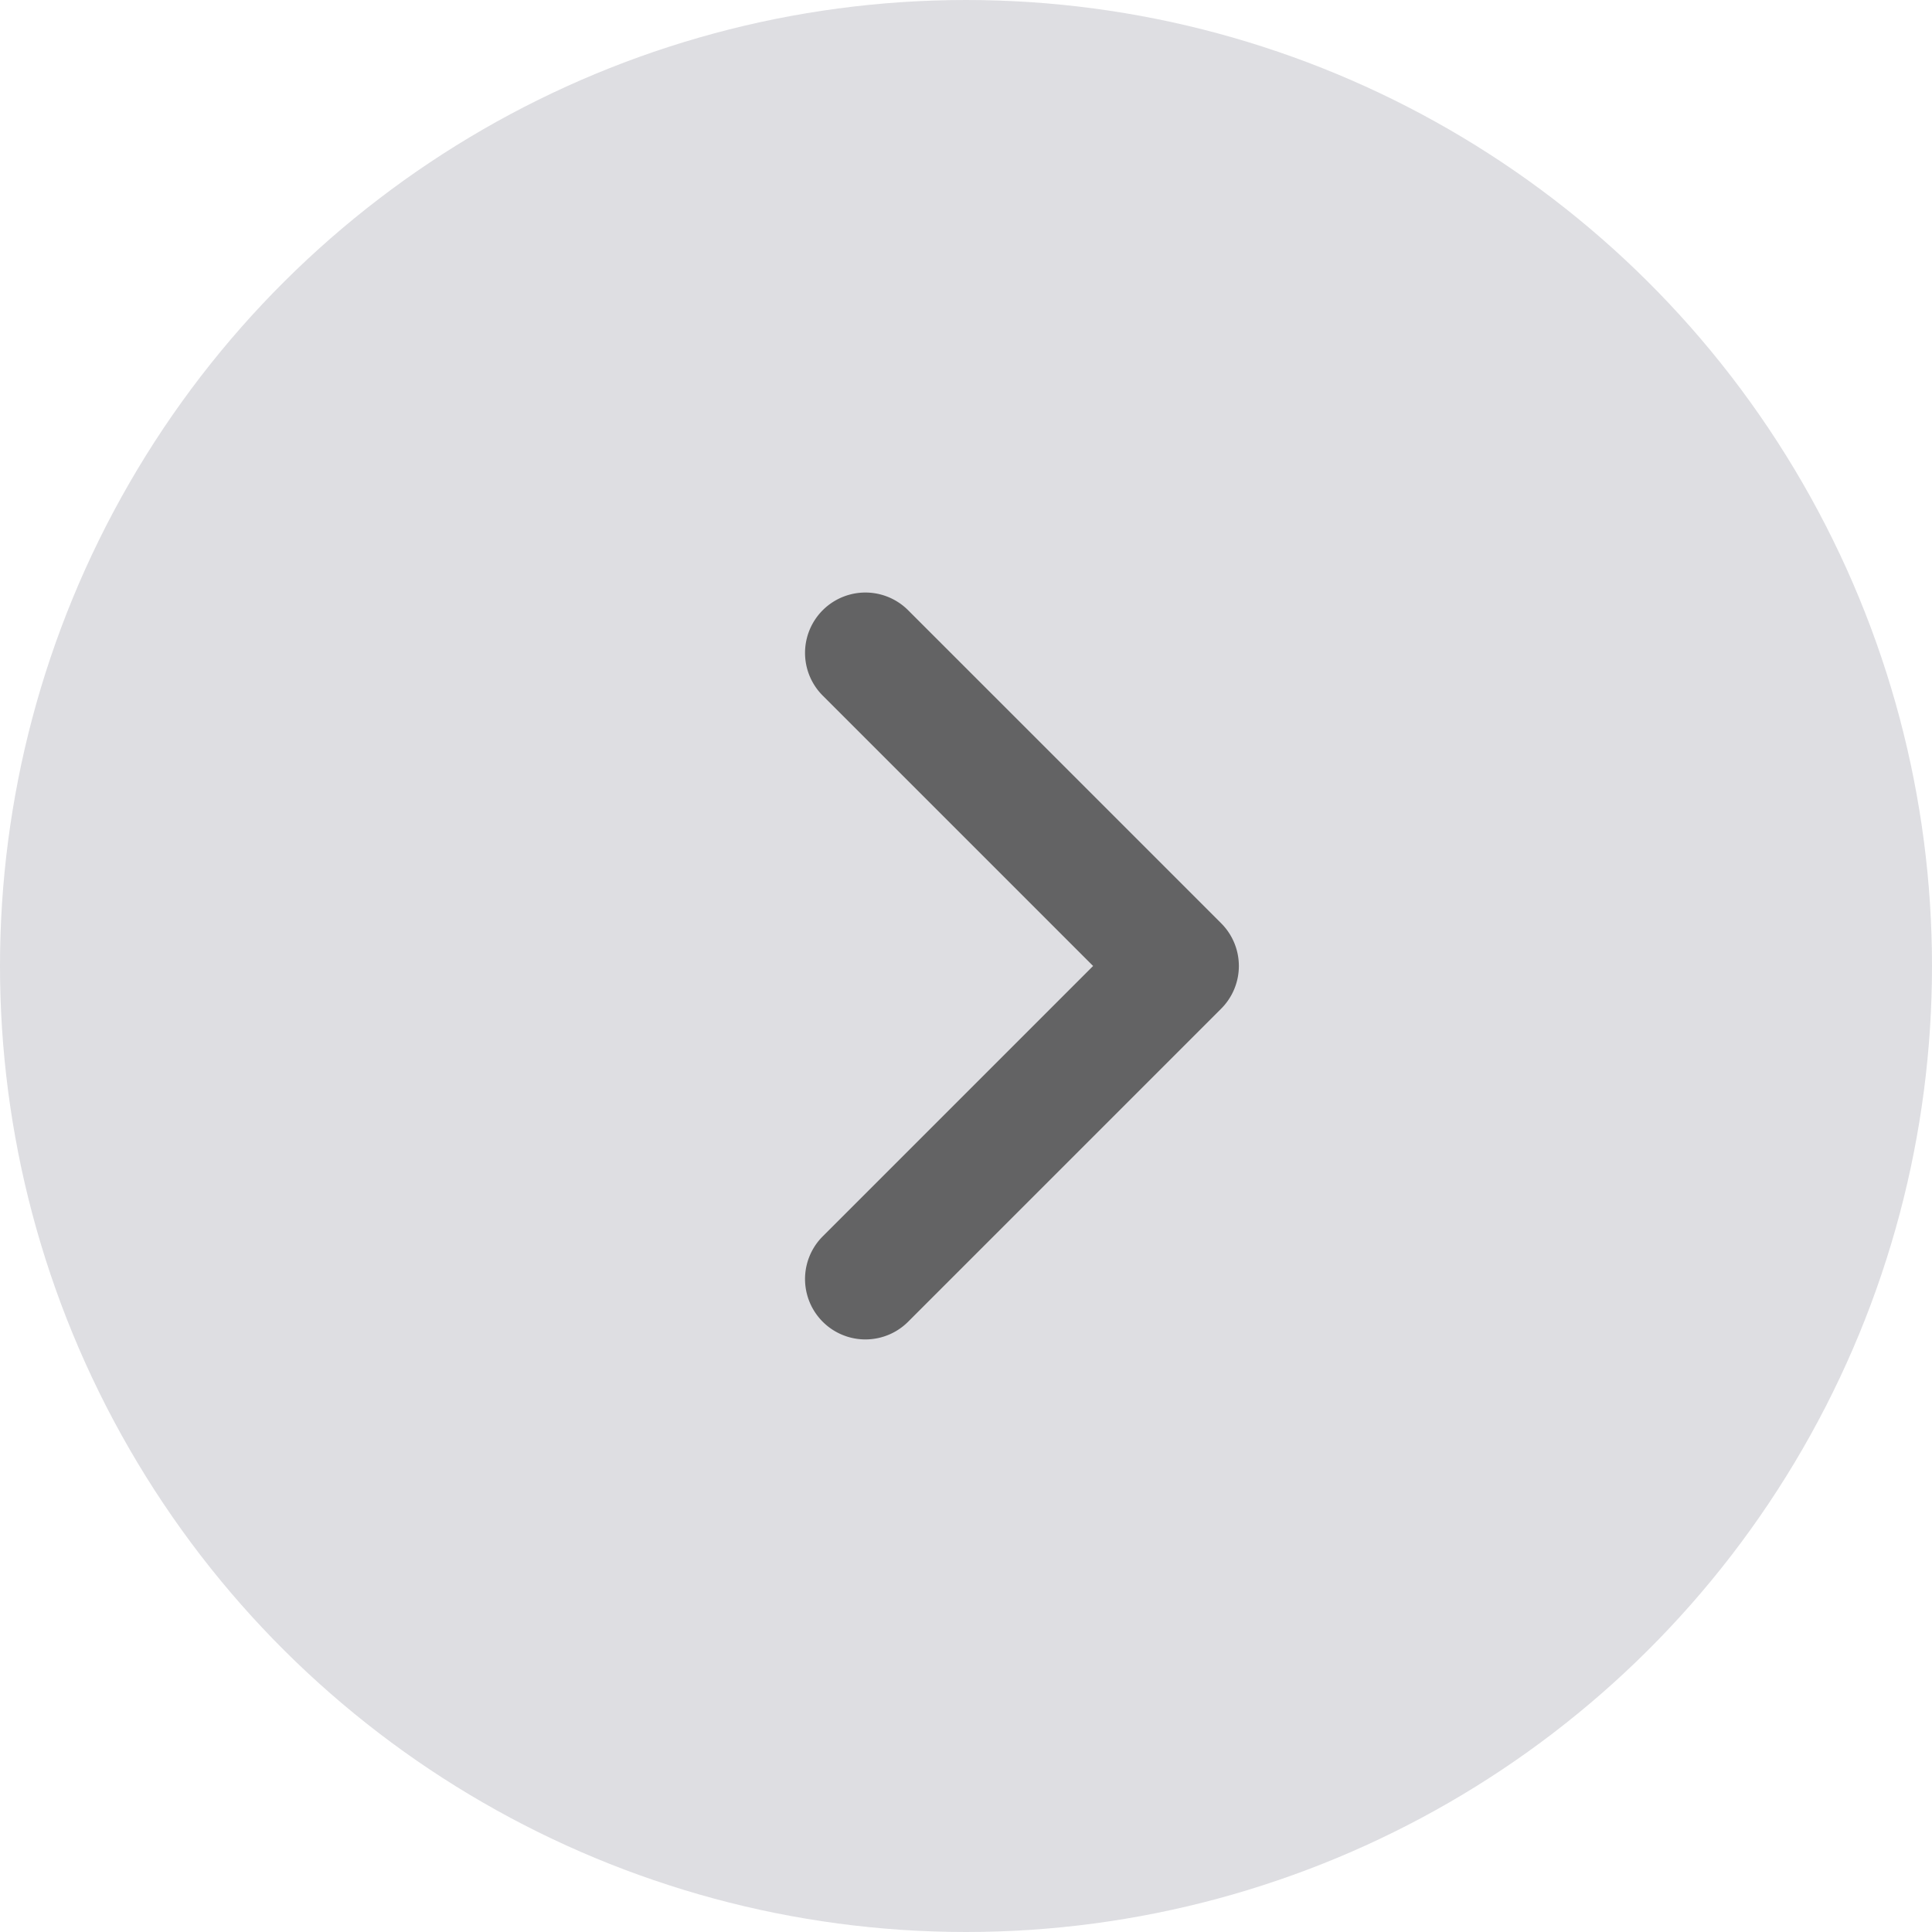
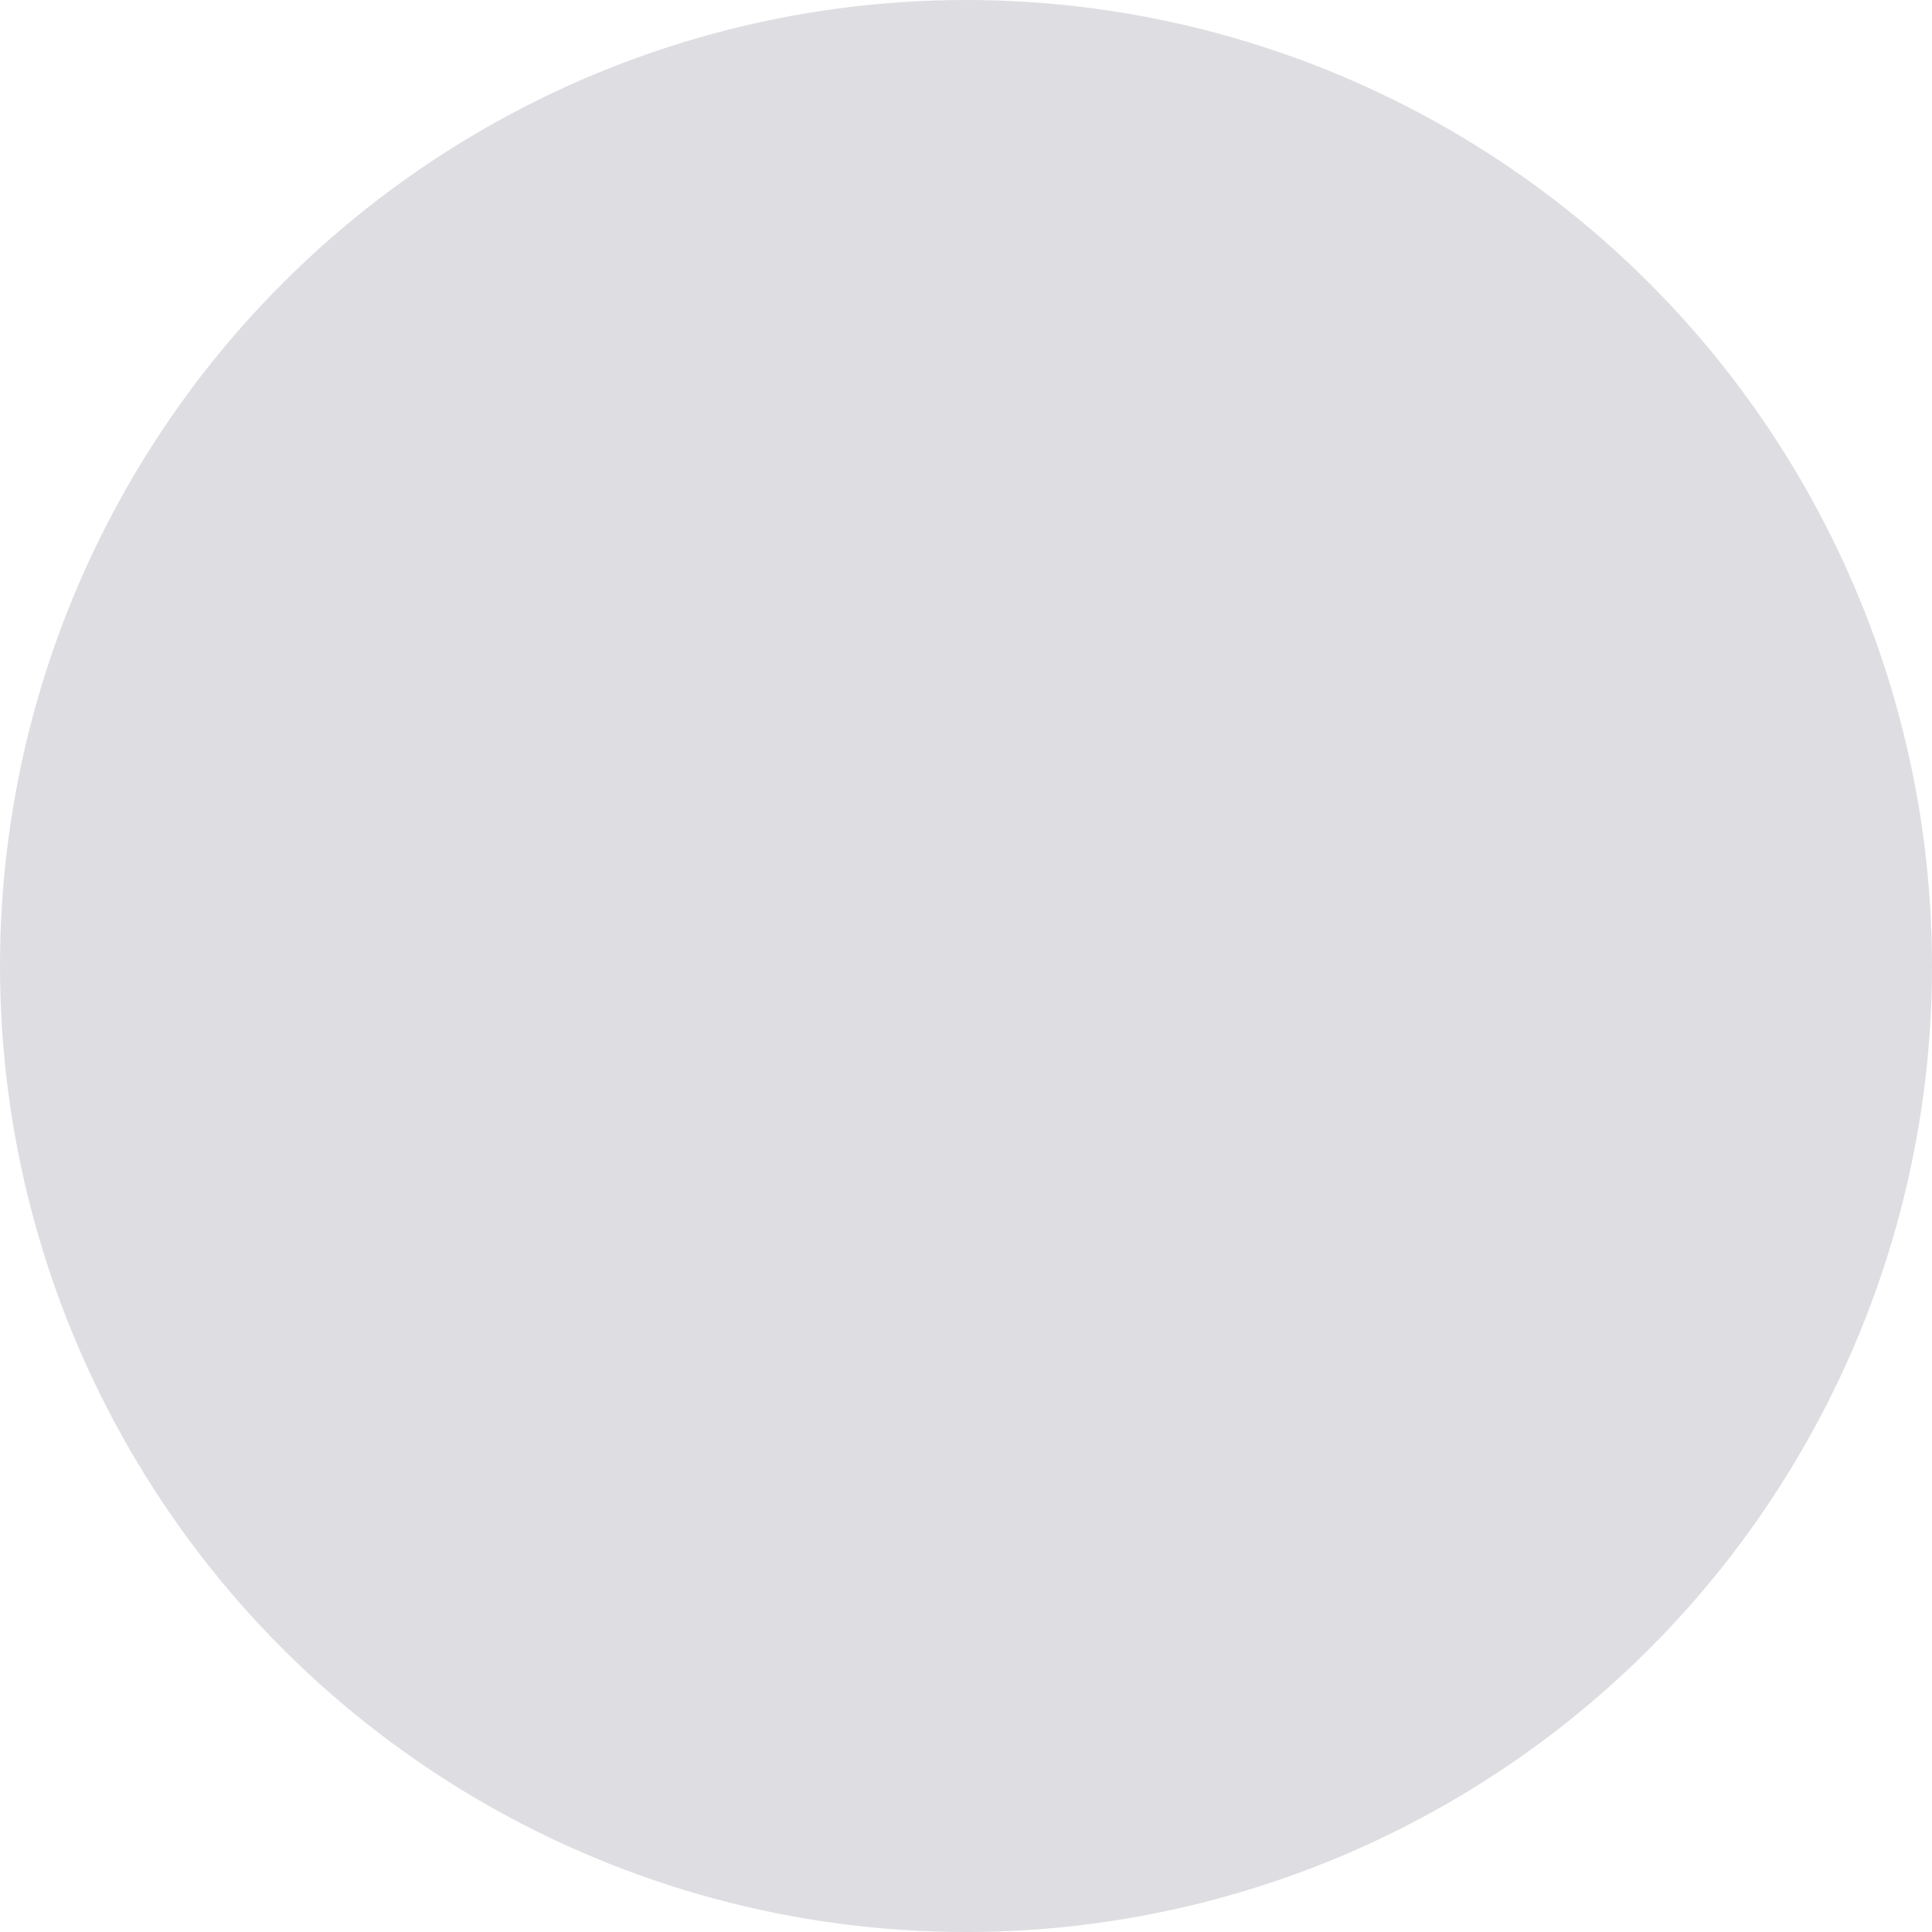
<svg xmlns="http://www.w3.org/2000/svg" id="组_78107" data-name="组 78107" width="48" height="48" viewBox="0 0 48 48">
  <circle id="椭圆_5860" data-name="椭圆 5860" cx="24" cy="24" r="24" transform="translate(0 48) rotate(-90)" fill="#dedee2" />
-   <path id="路径_53029" data-name="路径 53029" d="M12.5,14H1.5A1.5,1.5,0,0,1,0,12.5V1.5a1.5,1.5,0,0,1,3,0V11h9.5a1.5,1.5,0,0,1,0,3" transform="translate(21.501 33.899) rotate(-135)" fill="#636364" />
</svg>